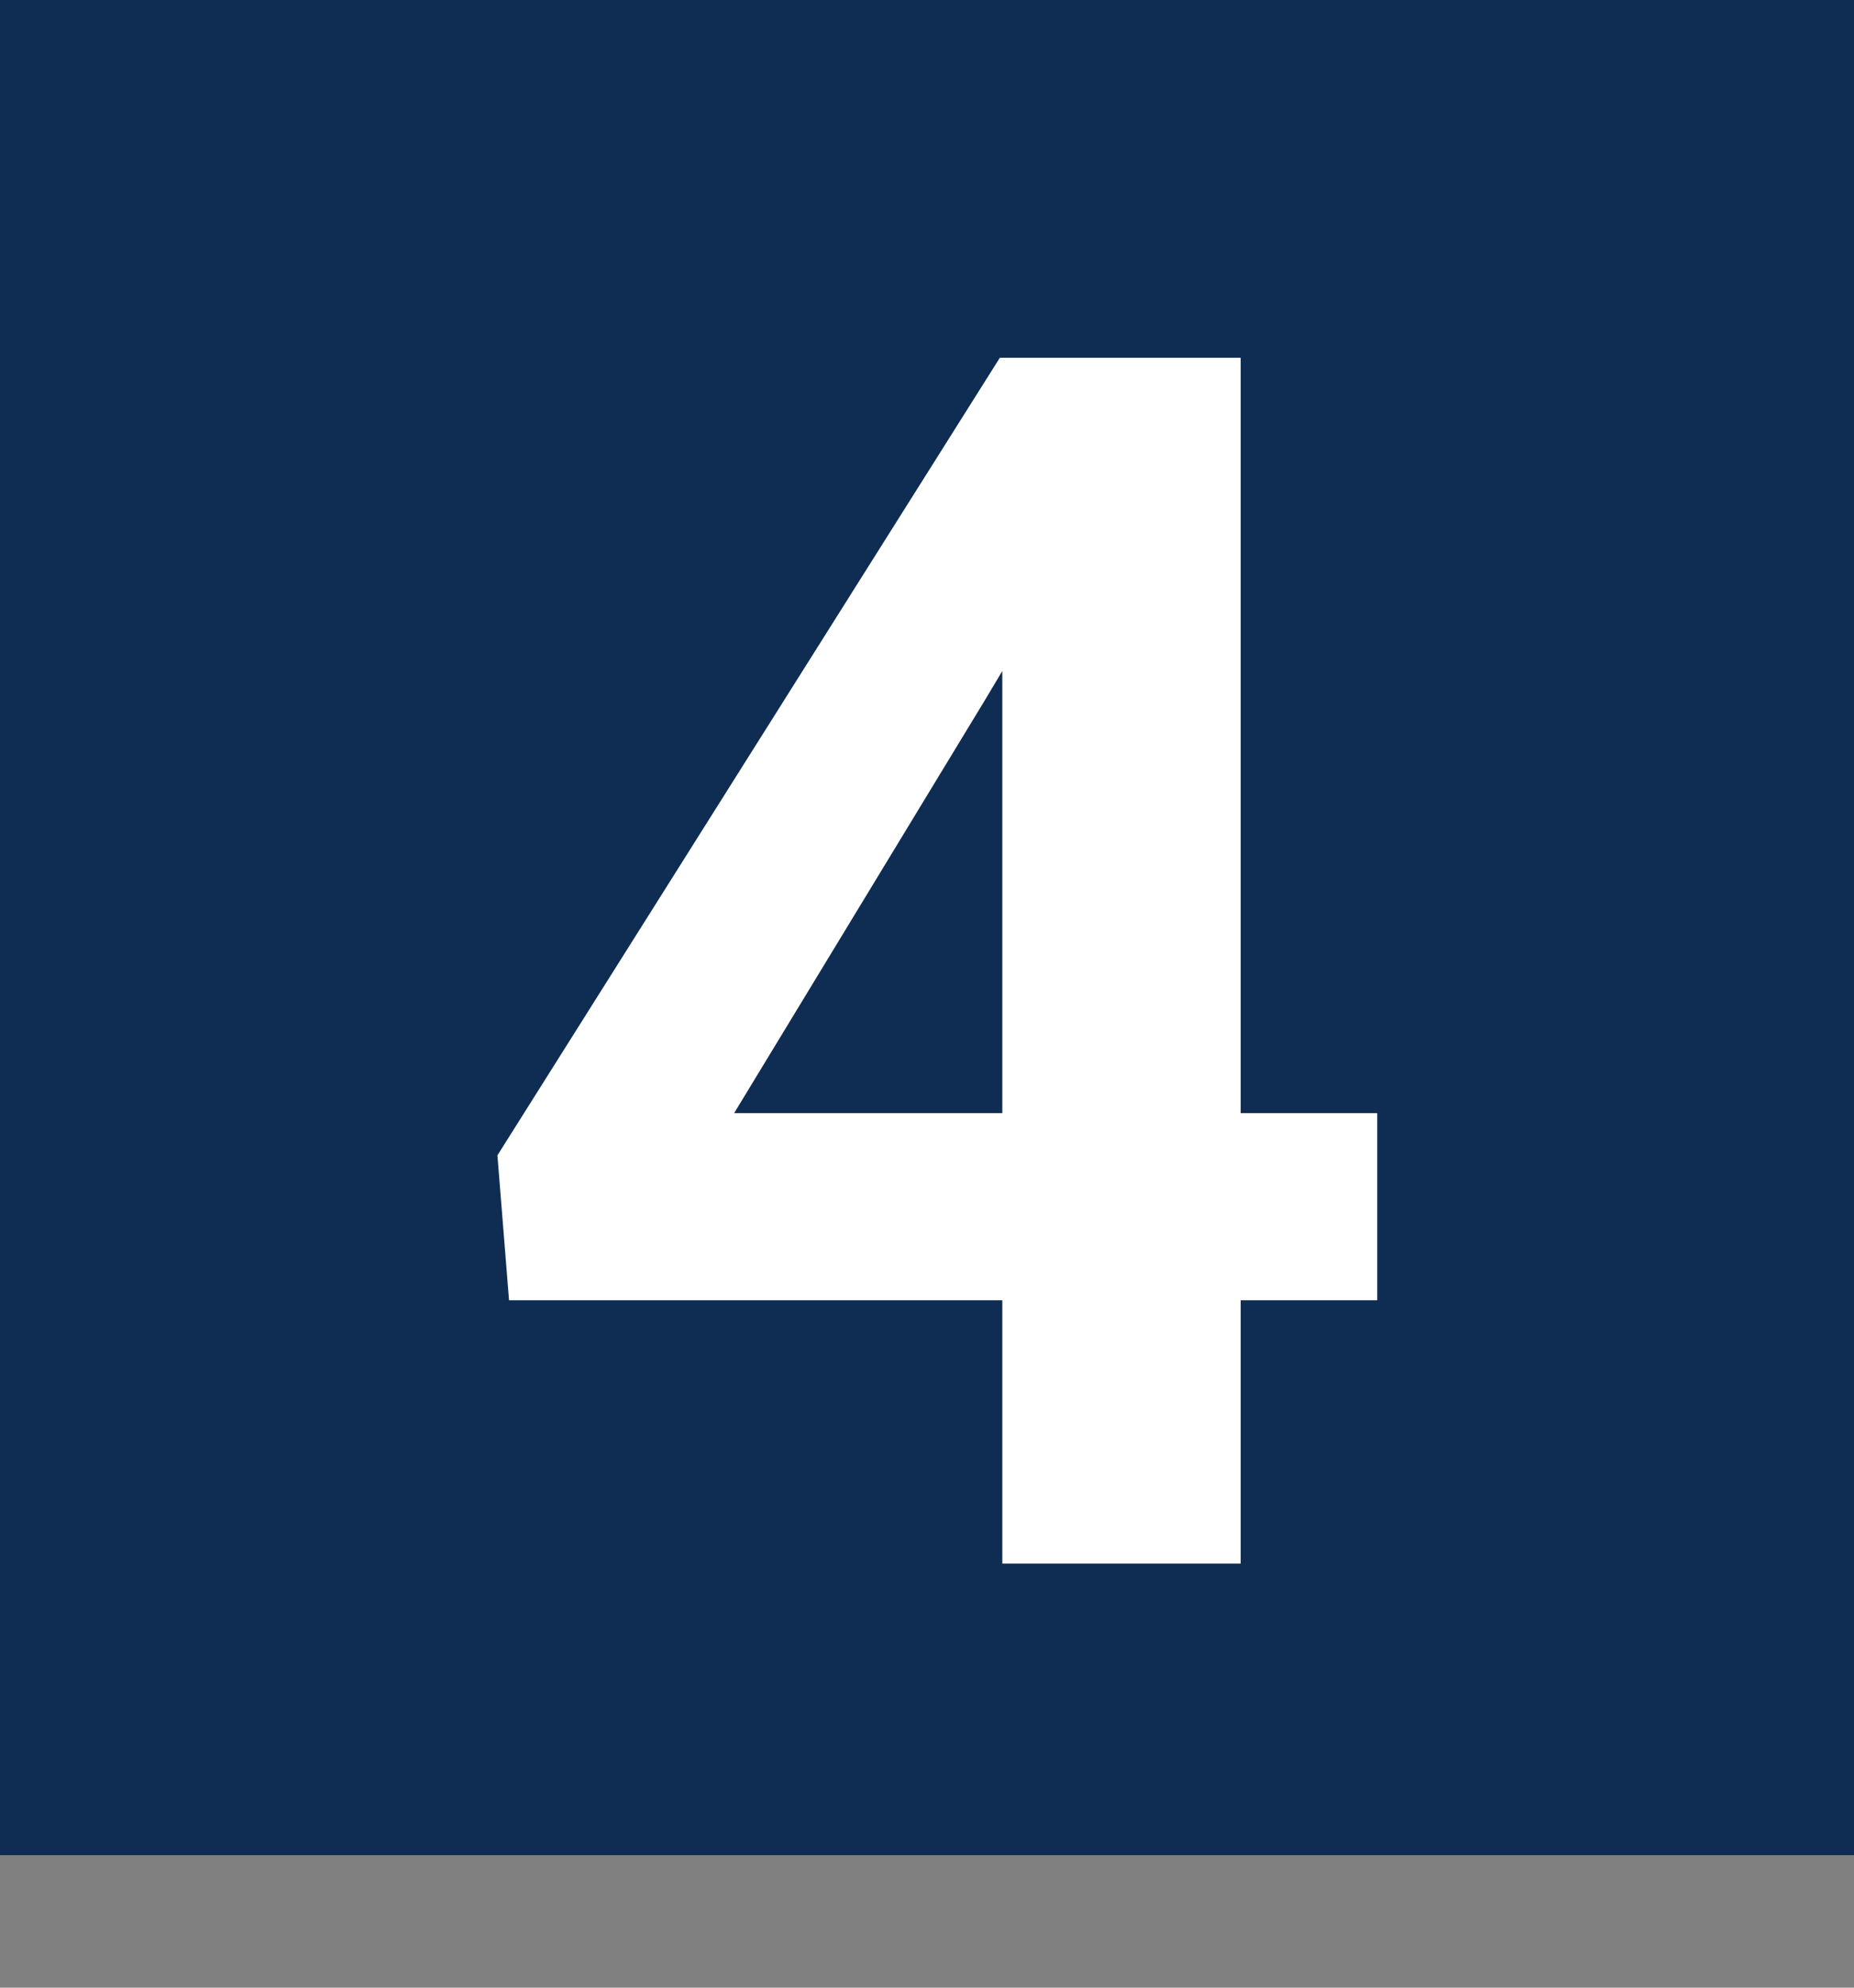
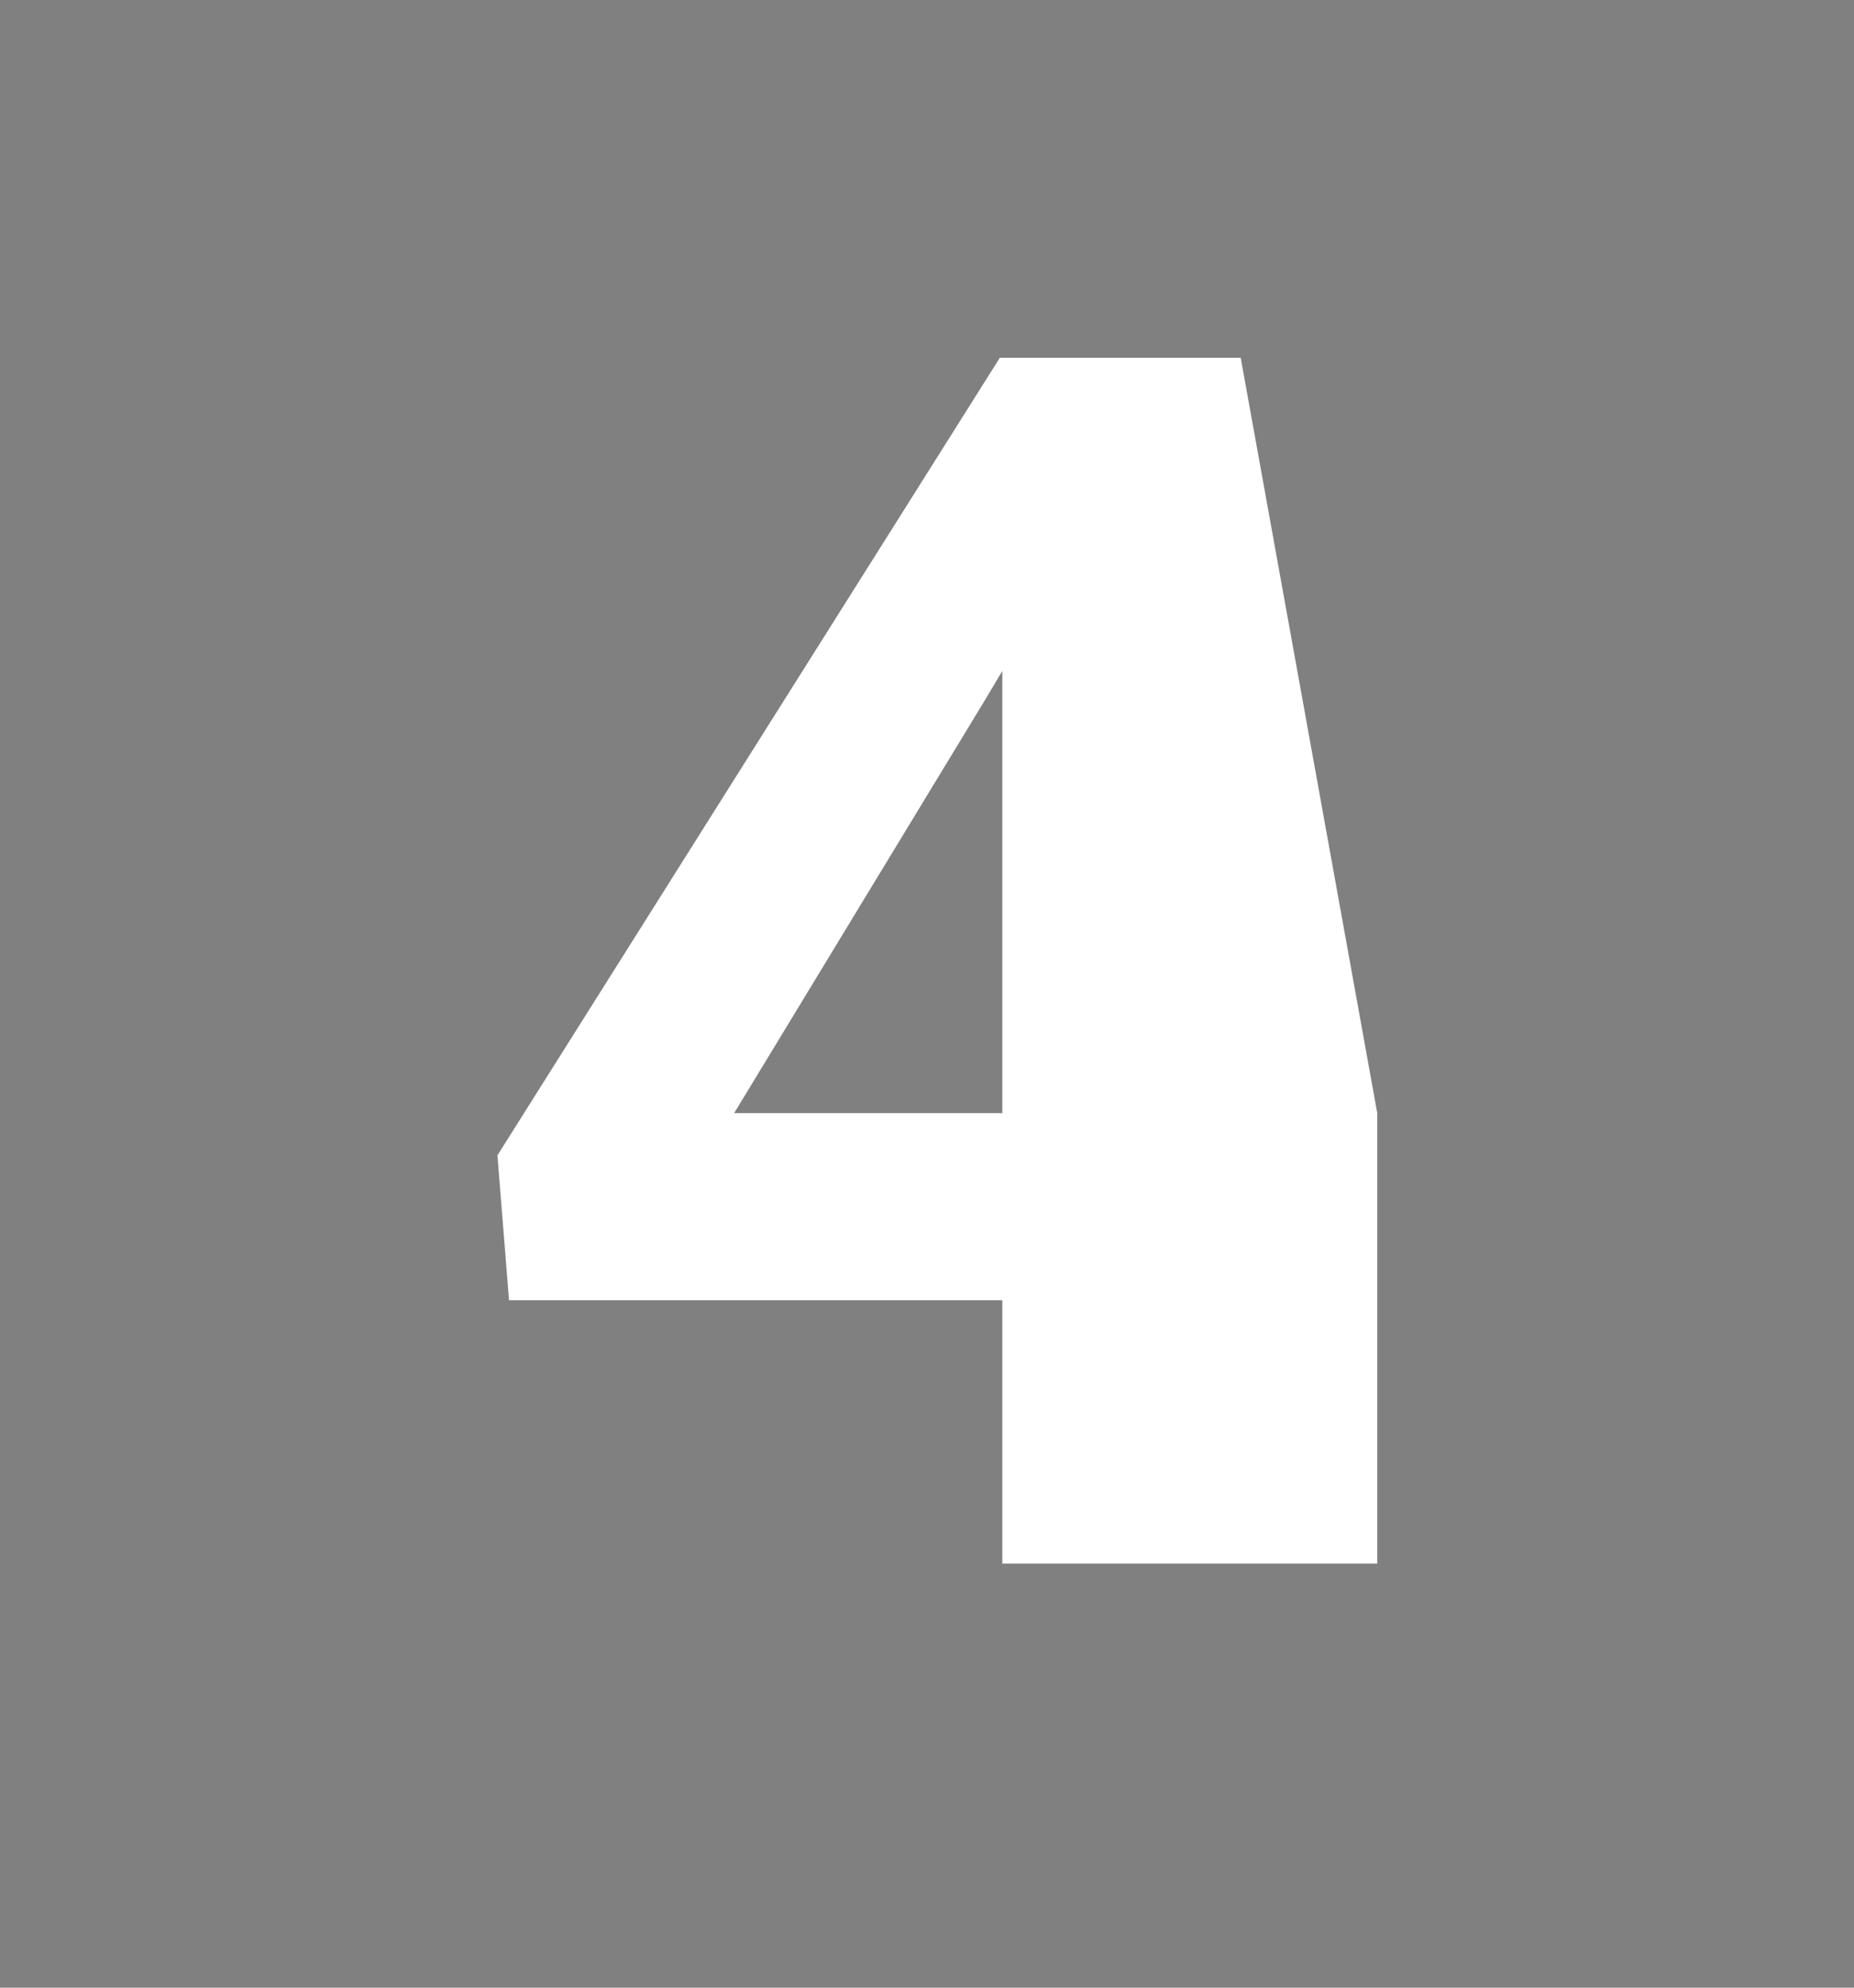
<svg xmlns="http://www.w3.org/2000/svg" width="70" height="75" viewBox="0 0 70 75" fill="none">
  <rect x="0" y="0" width="70" height="75" fill="#808080" stroke="none" />
-   <rect width="70" height="70" fill="#0F2D52" />
-   <path d="M52 42V49.062H19.219L18.781 43.594L37.75 13.5H44.906L37.156 26.469L27.719 42H52ZM46.844 13.5V59H37.844V13.5H46.844Z" fill="white" />
+   <path d="M52 42V49.062H19.219L18.781 43.594L37.75 13.5H44.906L37.156 26.469L27.719 42H52ZV59H37.844V13.5H46.844Z" fill="white" />
</svg>